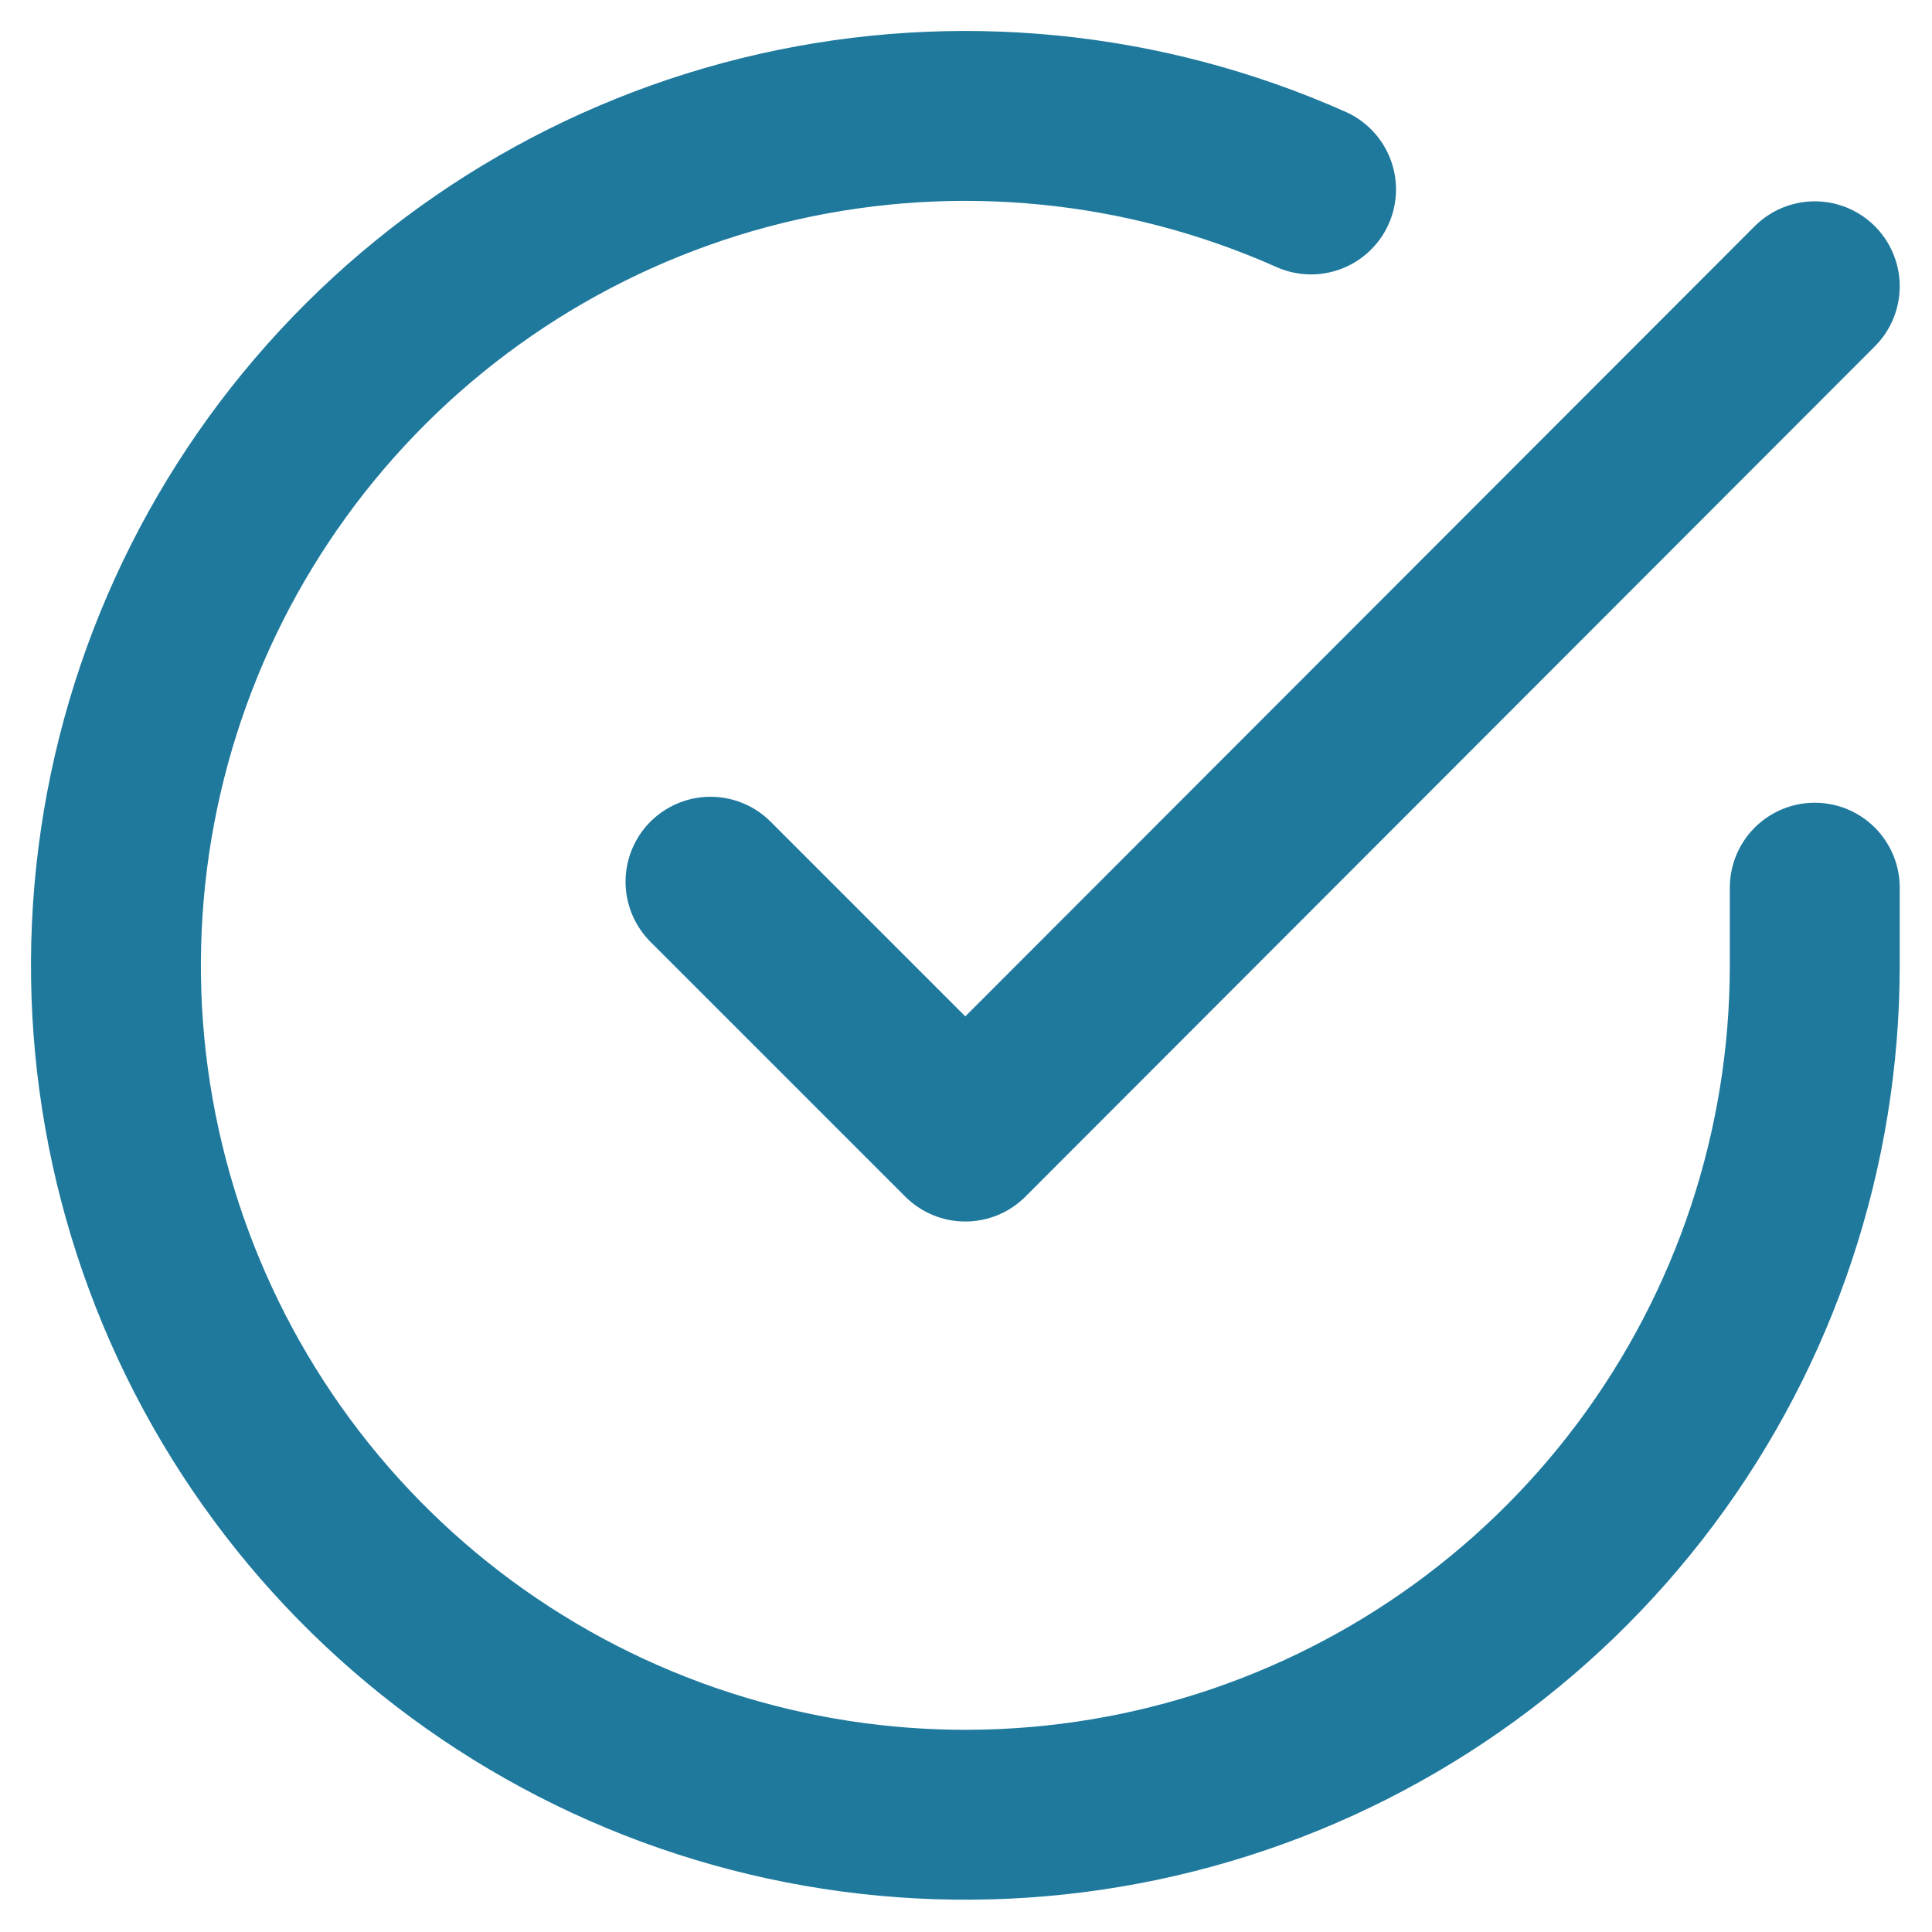
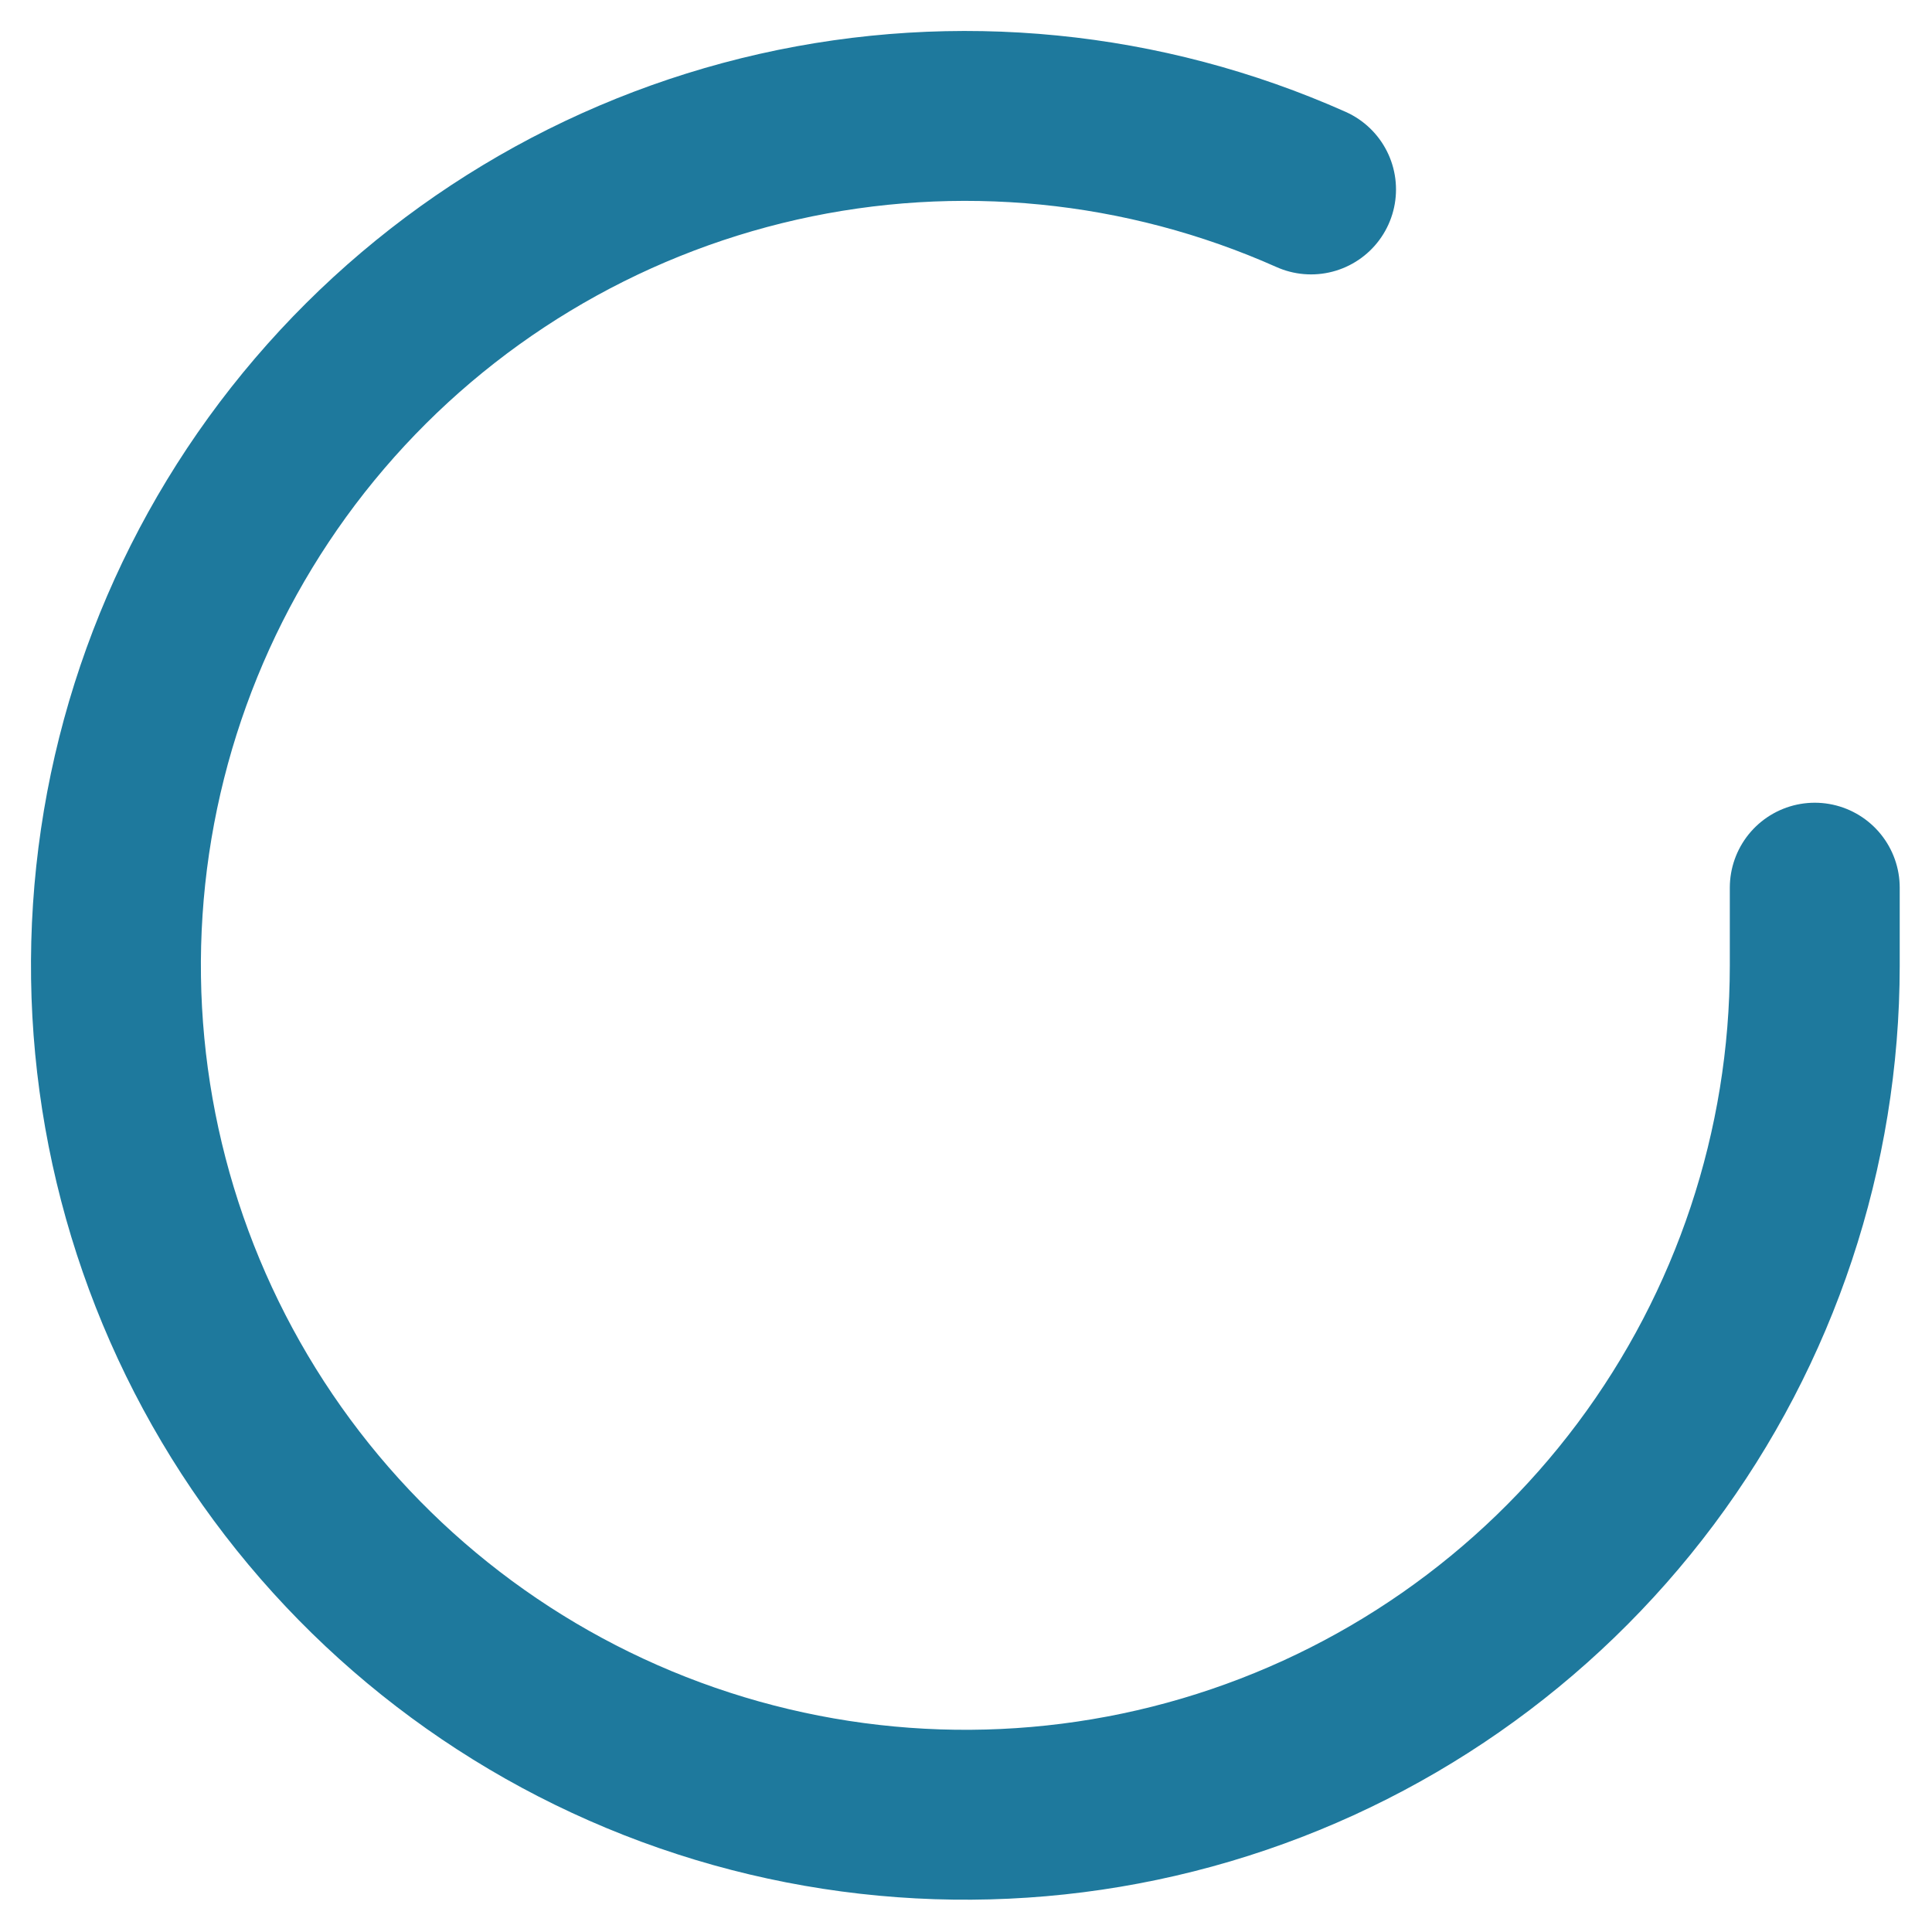
<svg xmlns="http://www.w3.org/2000/svg" width="50" height="50" viewBox="0 0 50 50" fill="none">
  <path d="M46.966 22.973V24.995C46.963 29.736 45.428 34.349 42.59 38.145C39.751 41.942 35.762 44.72 31.216 46.064C26.67 47.408 21.811 47.246 17.365 45.604C12.918 43.961 9.121 40.925 6.541 36.948C3.961 32.971 2.736 28.267 3.048 23.537C3.36 18.806 5.192 14.304 8.272 10.7C11.352 7.097 15.514 4.585 20.138 3.54C24.762 2.496 29.6 2.974 33.93 4.903" stroke="#1E799D" stroke-width="4.397" stroke-linecap="round" stroke-linejoin="round" />
-   <path d="M46.966 7.409L24.983 29.414L18.388 22.819" stroke="#1E799D" stroke-width="4.397" stroke-linecap="round" stroke-linejoin="round" />
</svg>